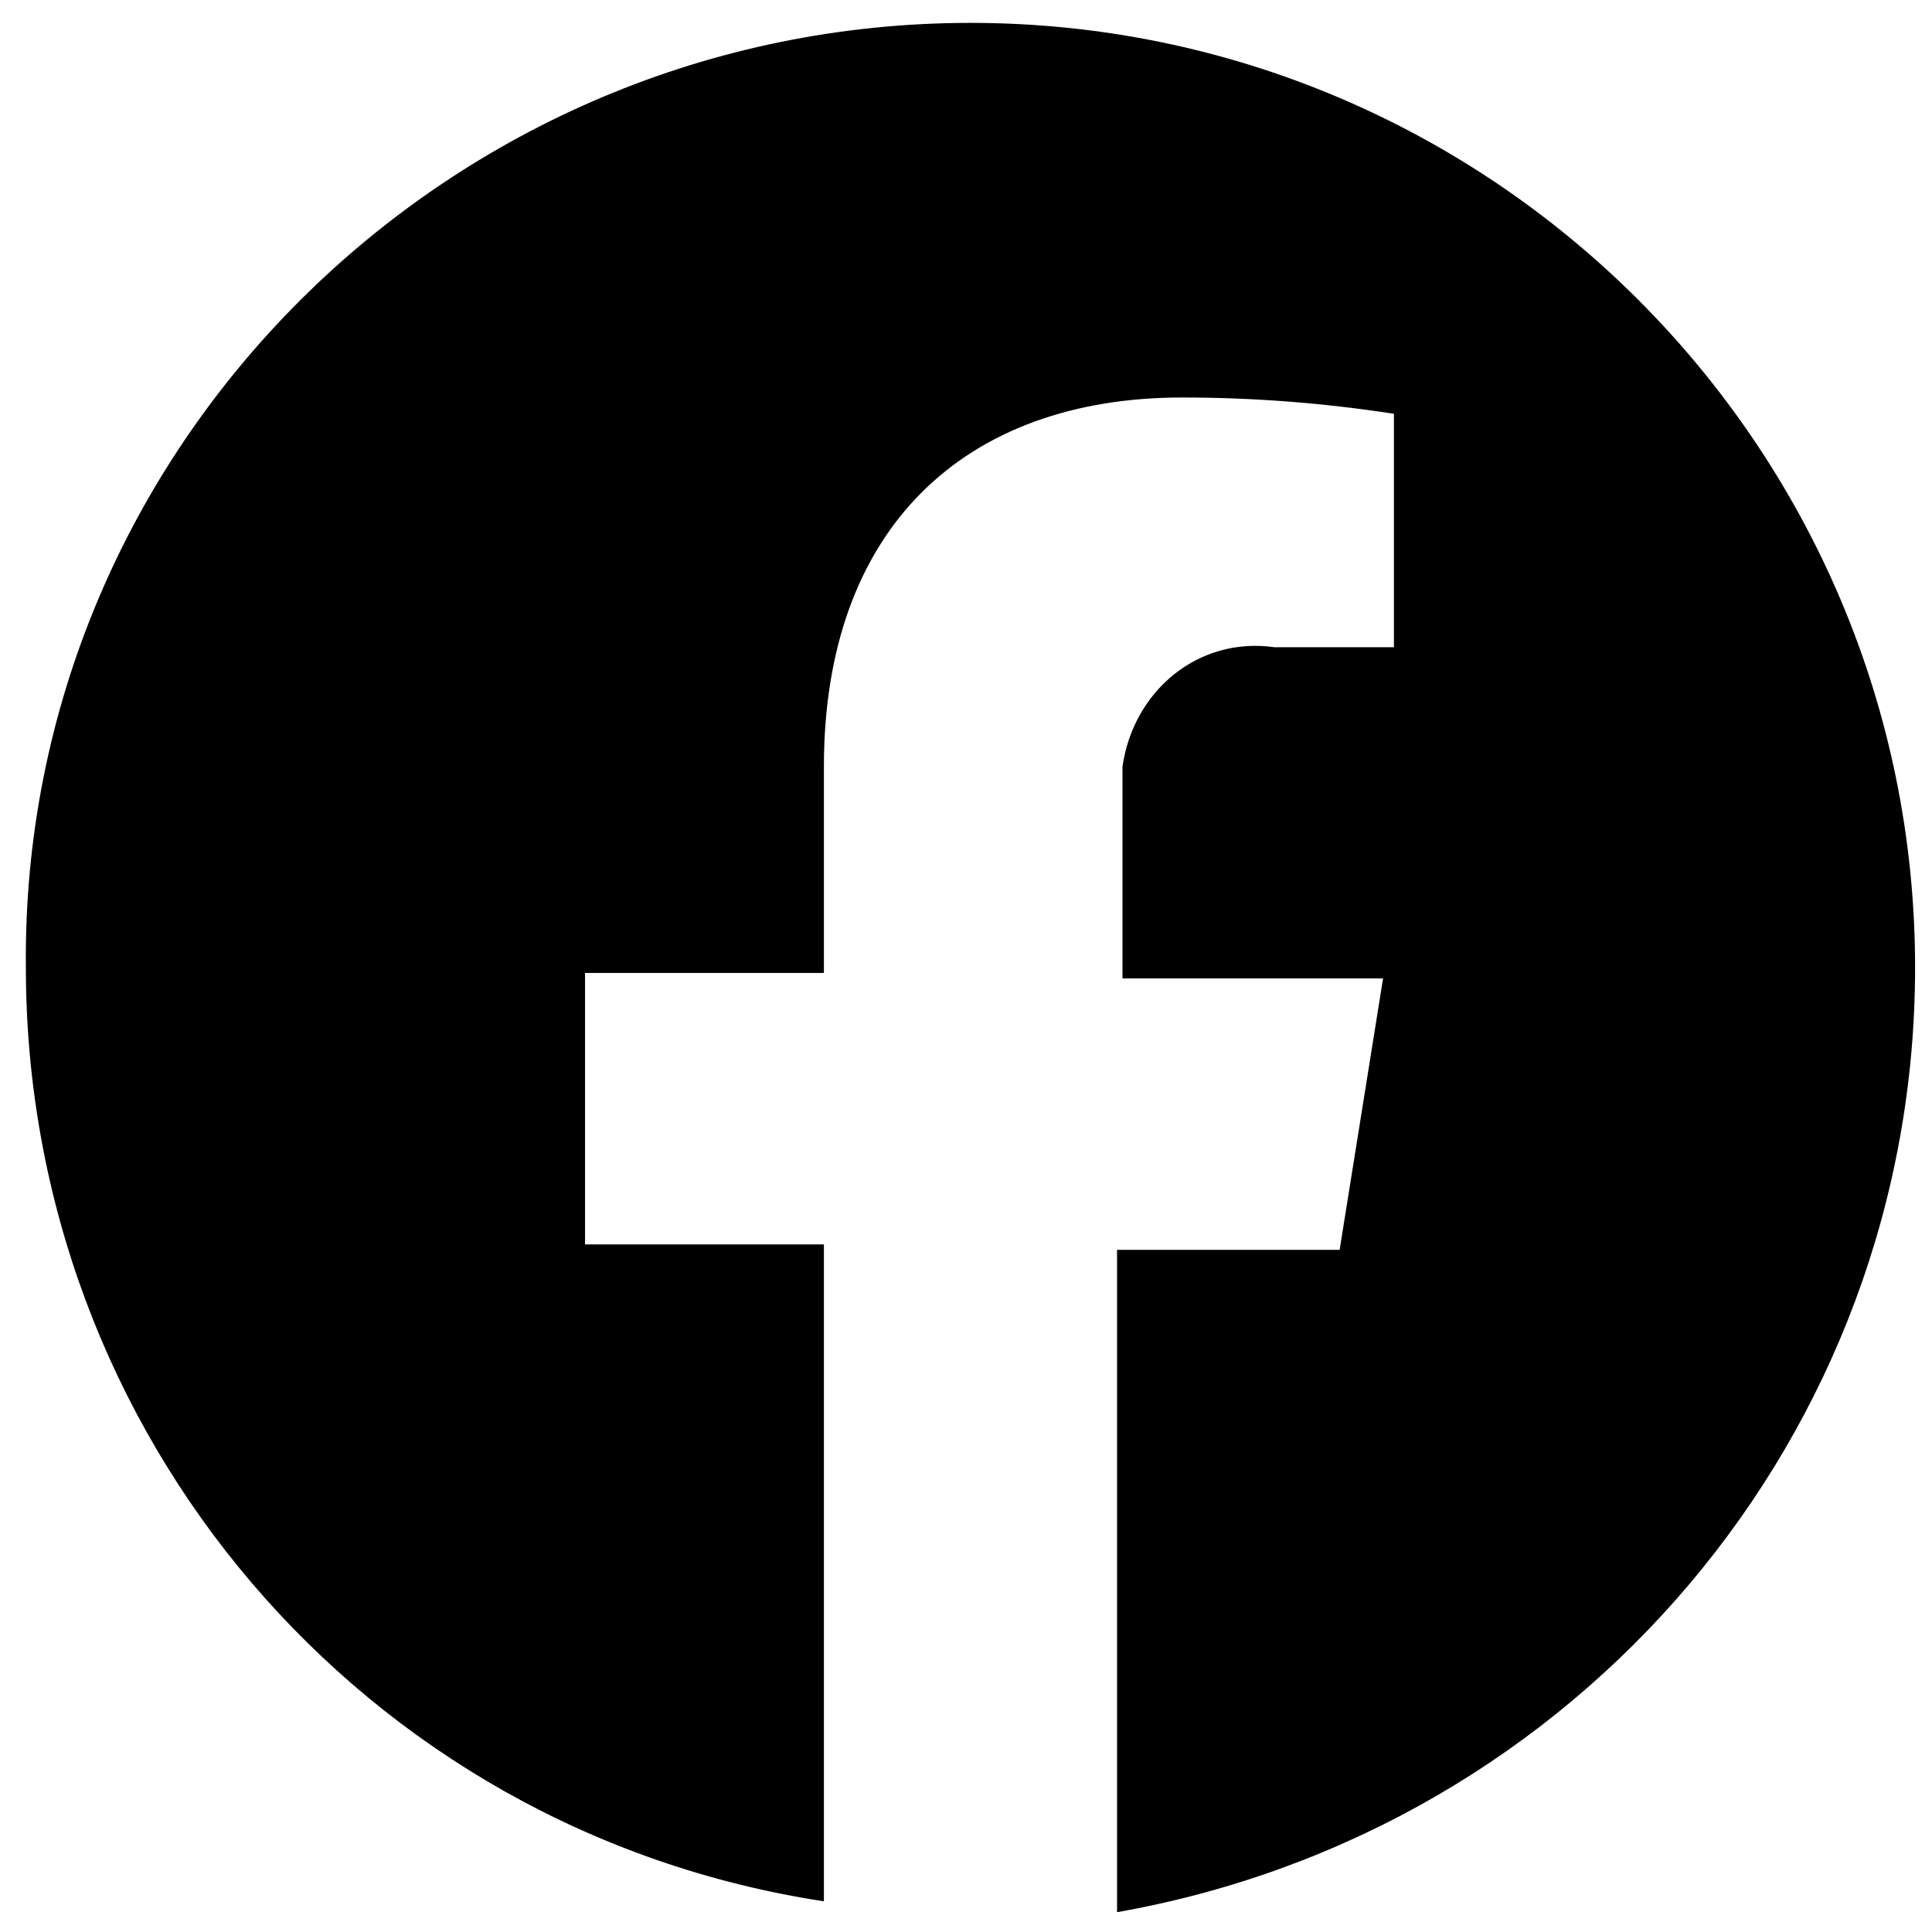
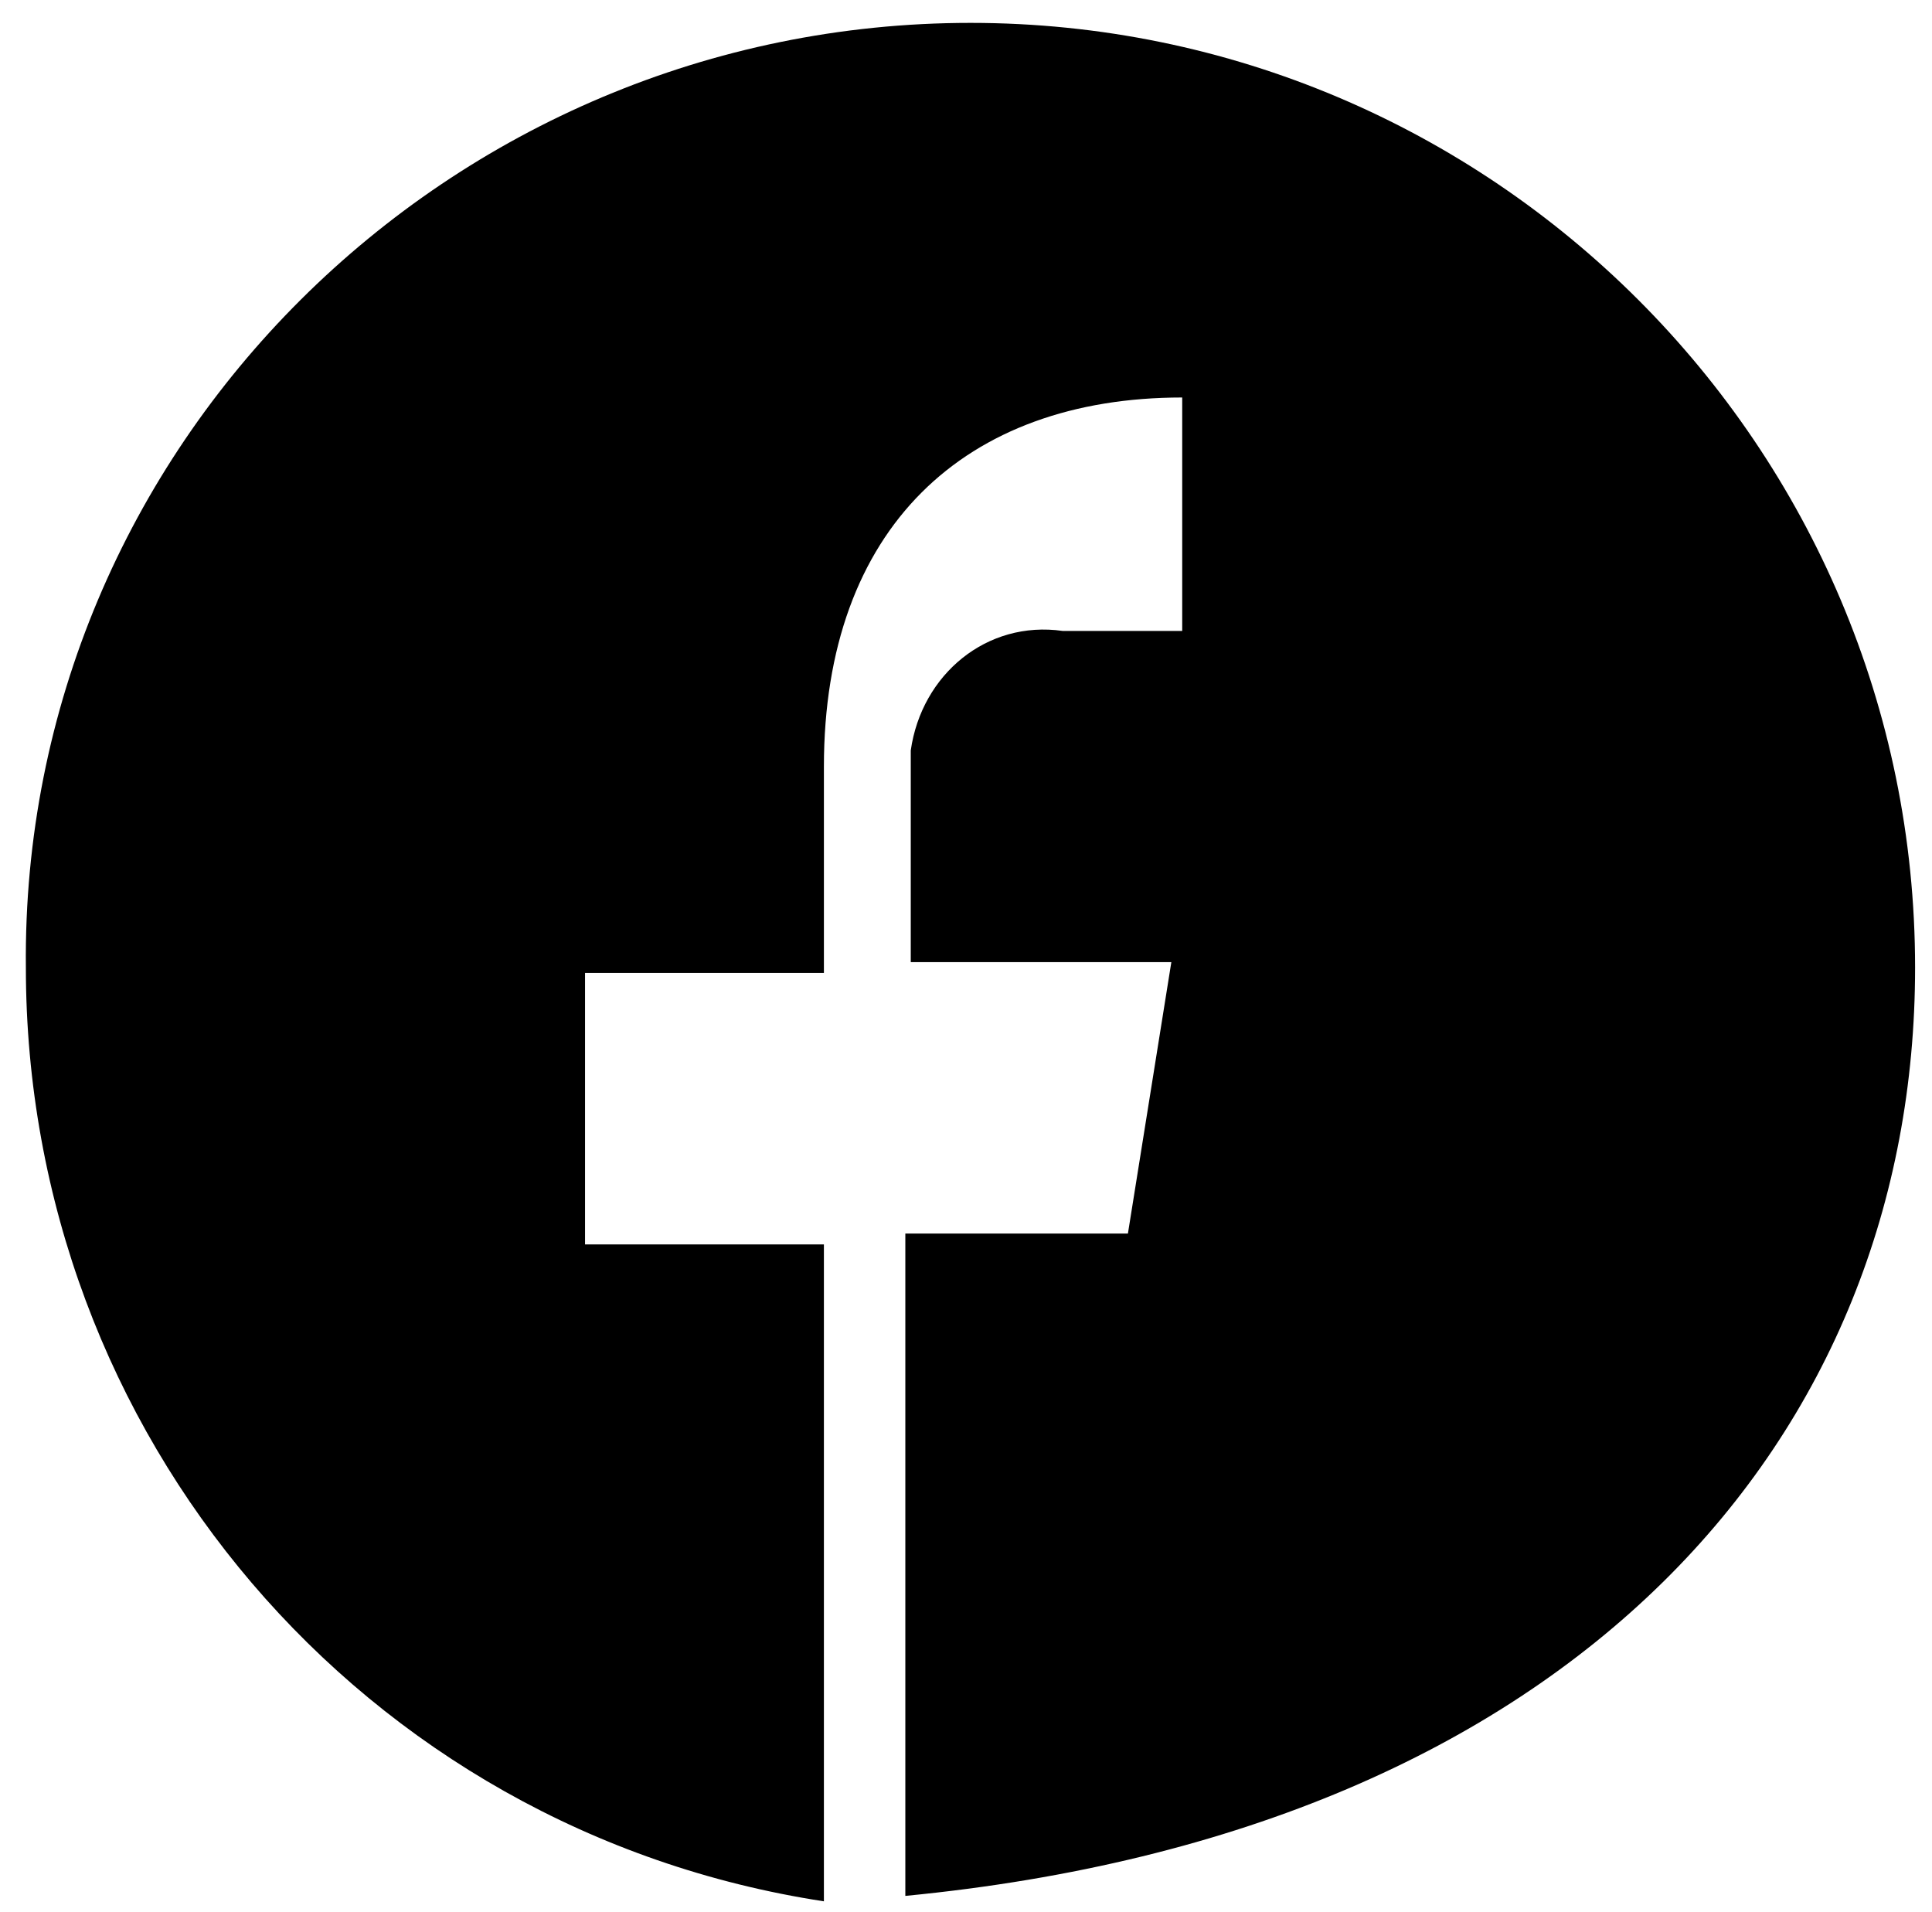
<svg xmlns="http://www.w3.org/2000/svg" version="1.1" id="Vrstva_1" x="0px" y="0px" width="650px" height="643.301px" viewBox="594.76 28.83 650 643.301" enable-background="new 594.76 28.83 650 643.301" xml:space="preserve">
-   <path id="Icon_awesome-facebook" d="M1239.07,354.33c0-175.338-142.463-317.801-317.802-317.801  c-175.34,0-319.629,142.463-317.803,317.801c0,157.074,113.24,290.404,268.487,314.148v-221H791.59v-91.322h80.363v-69.404  c0-80.362,47.488-124.197,120.547-124.197c23.743,0,47.487,1.825,71.23,5.479v78.537h-40.183  c-25.569-3.653-47.487,14.611-51.14,40.182c0,3.653,0,7.307,0,10.958v60.273h87.669l-14.611,91.321h-74.885v222.826  C1125.831,644.735,1239.07,511.405,1239.07,354.33z" />
+   <path id="Icon_awesome-facebook" d="M1239.07,354.33c0-175.338-142.463-317.801-317.802-317.801  c-175.34,0-319.629,142.463-317.803,317.801c0,157.074,113.24,290.404,268.487,314.148v-221H791.59v-91.322h80.363v-69.404  c0-80.362,47.488-124.197,120.547-124.197v78.537h-40.183  c-25.569-3.653-47.487,14.611-51.14,40.182c0,3.653,0,7.307,0,10.958v60.273h87.669l-14.611,91.321h-74.885v222.826  C1125.831,644.735,1239.07,511.405,1239.07,354.33z" />
</svg>